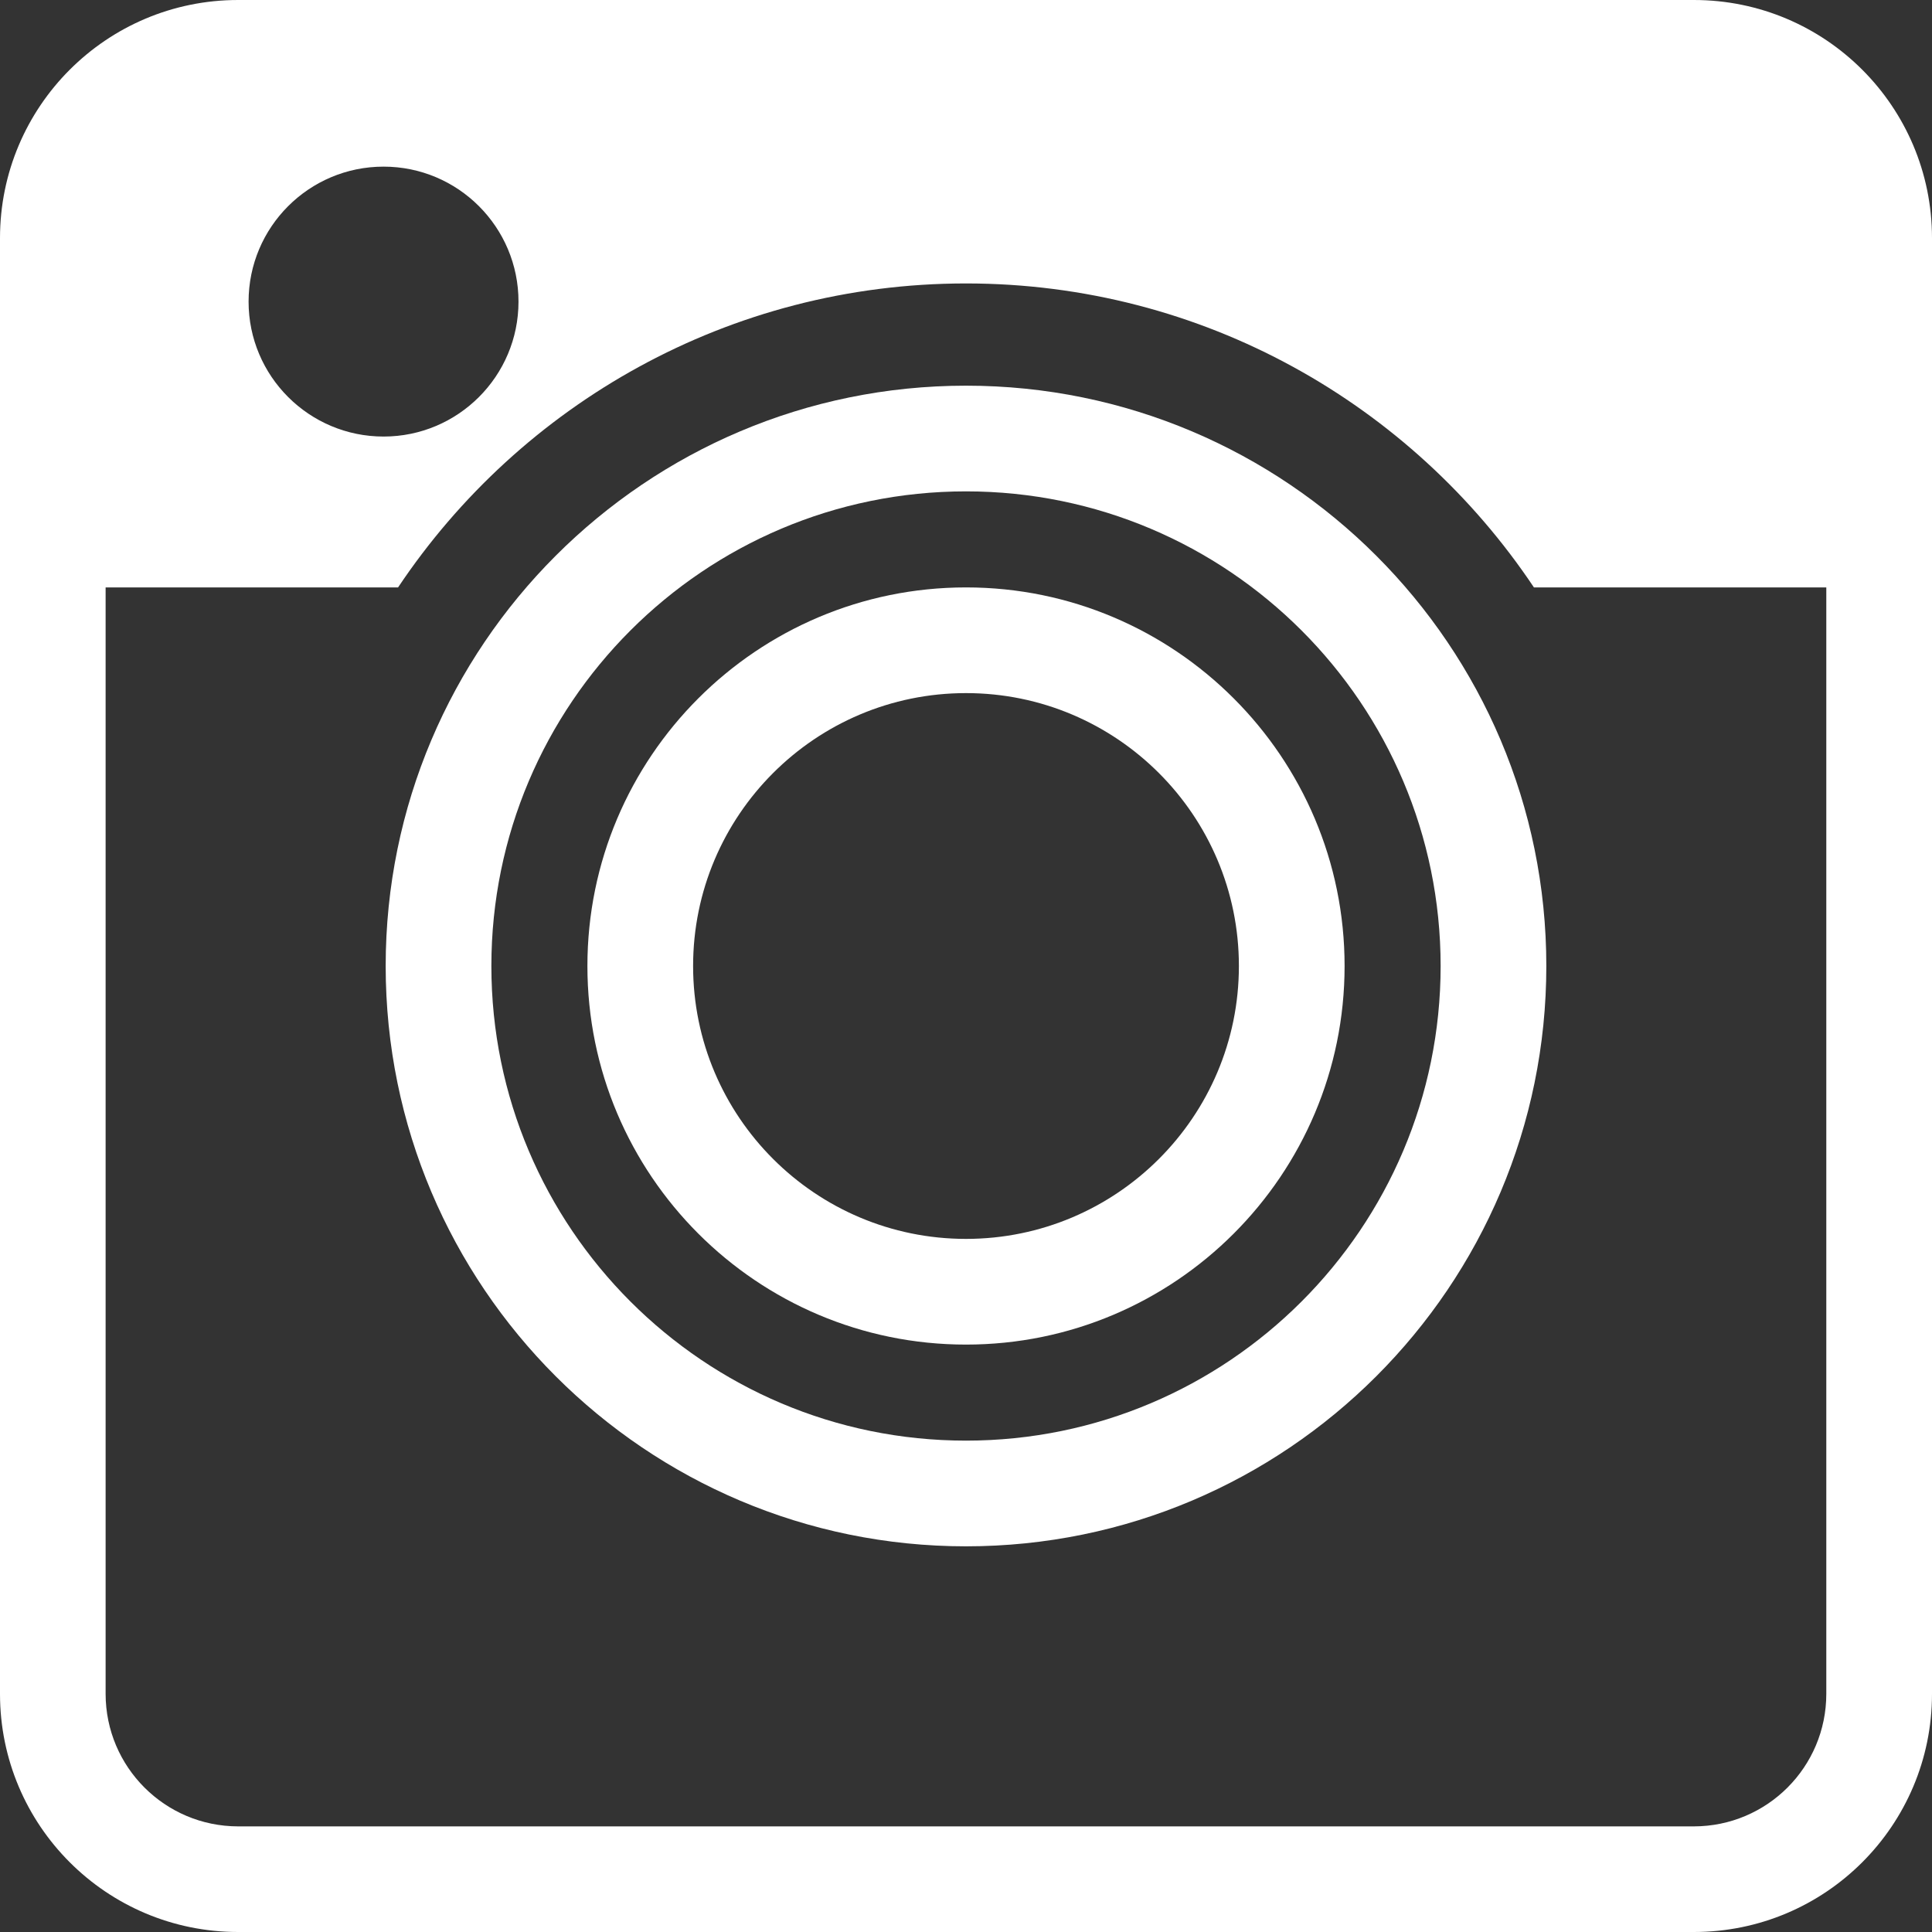
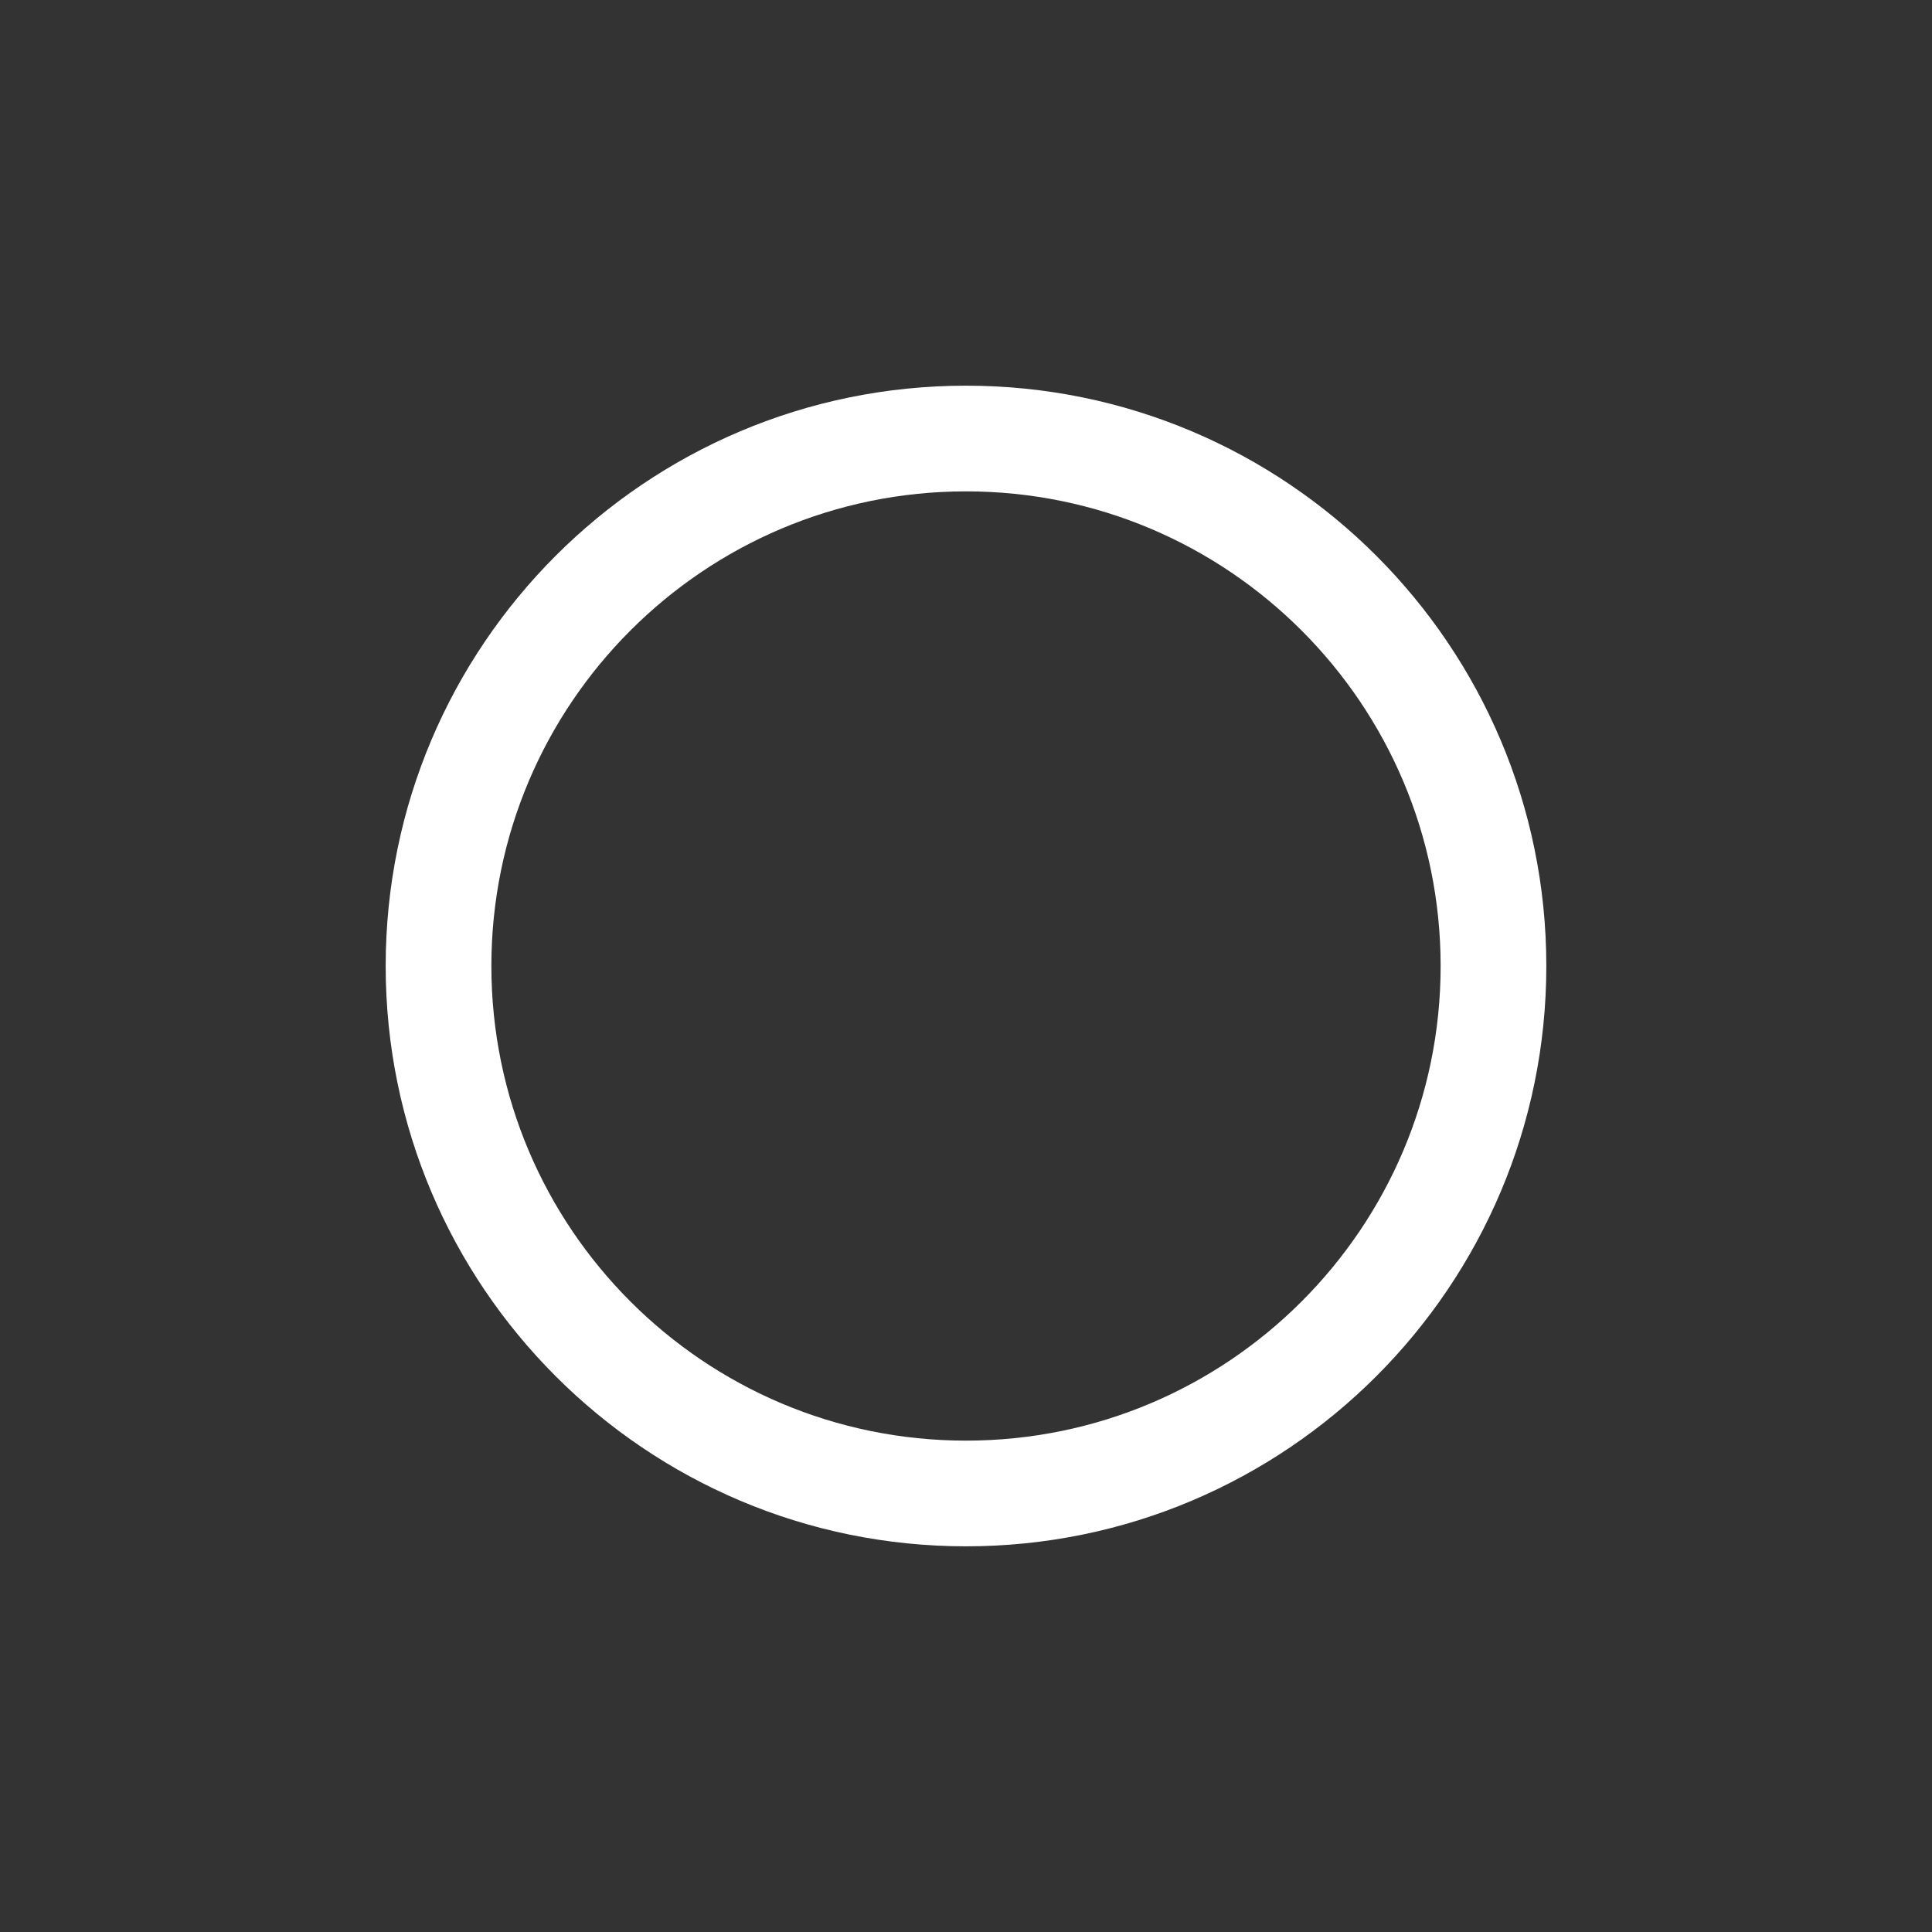
<svg xmlns="http://www.w3.org/2000/svg" width="100%" height="100%" viewBox="0 0 24 24" version="1.1" xml:space="preserve" style="fill-rule:evenodd;clip-rule:evenodd;stroke-linejoin:round;stroke-miterlimit:2;">
  <rect x="0" y="0" width="24" height="24" fill="#333333" stroke="none" />
  <path d="M12,4.791c3.979,0 7.209,3.23 7.209,7.209c-0,3.979 -3.23,7.209 -7.209,7.209c-3.979,-0 -7.209,-3.23 -7.209,-7.209c0,-3.979 3.23,-7.209 7.209,-7.209Zm0,1.313c3.254,-0 5.896,2.642 5.896,5.896c0,3.254 -2.642,5.896 -5.896,5.896c-3.254,0 -5.896,-2.642 -5.896,-5.896c-0,-3.254 2.642,-5.896 5.896,-5.896Z" style="fill:#fff;" />
-   <path d="M12,7.297c2.596,0 4.703,2.107 4.703,4.703c-0,2.596 -2.107,4.703 -4.703,4.703c-2.596,-0 -4.703,-2.107 -4.703,-4.703c0,-2.596 2.107,-4.703 4.703,-4.703Zm-0,1.313c1.871,-0 3.39,1.519 3.39,3.39c0,1.871 -1.519,3.39 -3.39,3.39c-1.871,0 -3.39,-1.519 -3.39,-3.39c-0,-1.871 1.519,-3.39 3.39,-3.39Z" style="fill:#fff;" />
-   <path d="M24,2.958c-0,-1.634 -1.324,-2.958 -2.958,-2.958l-18.084,-0c-1.634,0 -2.958,1.324 -2.958,2.958l-0,18.084c0,1.634 1.324,2.958 2.958,2.958l18.084,0c1.634,-0 2.958,-1.324 2.958,-2.958l0,-18.084Zm-4.945,4.339l3.632,0l0,13.745c0,0.909 -0.736,1.645 -1.645,1.646l-18.084,-0c-0.909,-0.001 -1.645,-0.737 -1.646,-1.646l0,-13.745l3.633,0c1.521,-2.276 4.114,-3.776 7.055,-3.776c2.941,-0 5.534,1.5 7.055,3.776Zm-14.29,-5.227c0.925,0 1.676,0.751 1.676,1.677c0,0.925 -0.751,1.676 -1.676,1.676c-0.926,0 -1.677,-0.751 -1.677,-1.676c0,-0.926 0.751,-1.677 1.677,-1.677Z" style="fill:#fff;" />
</svg>